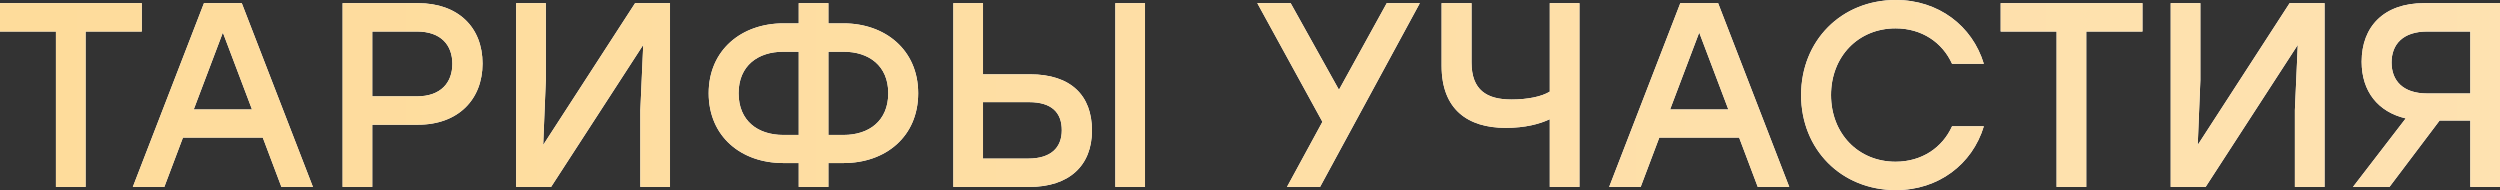
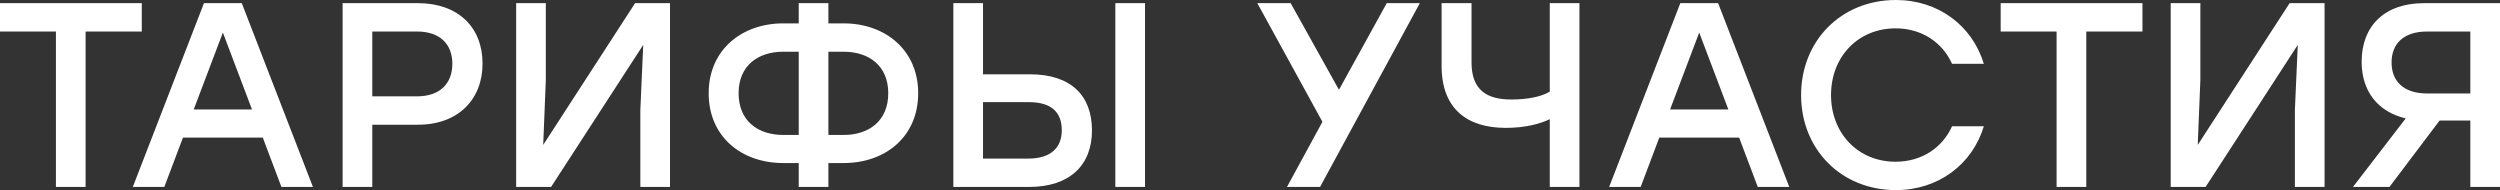
<svg xmlns="http://www.w3.org/2000/svg" viewBox="0 0 342.789 26.064" fill="none">
  <rect x="0" y="0" width="342.789" height="26.064" fill="#333333" stroke="none" />
  <path d="M19.44 0.432V4.32H11.736V25.632H7.668V4.32H0V0.432H19.44ZM38.587 25.632L36.031 18.864H25.087L22.531 25.632H18.211L27.967 0.432H33.151L42.907 25.632H38.587ZM26.563 15.012H34.555L30.559 4.464L26.563 15.012ZM57.309 0.432C62.817 0.432 66.165 3.744 66.165 8.712C66.165 13.644 62.817 17.1 57.309 17.1H51.045V25.632H46.977V0.432H57.309ZM57.165 13.212C60.477 13.212 62.025 11.304 62.025 8.748C62.025 6.192 60.477 4.32 57.165 4.32H51.045V13.212H57.165ZM87.081 0.432H91.869V25.632H87.801V15.084L88.197 6.156L75.561 25.632H70.773V0.432H74.841V10.98L74.481 19.872L87.081 0.432ZM115.674 3.204C121.362 3.204 125.898 6.84 125.898 12.78C125.898 18.72 121.434 22.356 115.674 22.356H113.586V25.632H109.518V22.356H107.394C101.634 22.356 97.17 18.72 97.17 12.78C97.17 6.84 101.706 3.204 107.394 3.204H109.518V0.432H113.586V3.204H115.674ZM107.394 18.504H109.518V7.092H107.394C103.938 7.092 101.274 9 101.274 12.78C101.274 16.596 103.938 18.504 107.394 18.504ZM115.674 18.504C119.13 18.504 121.794 16.596 121.794 12.78C121.794 9 119.13 7.092 115.674 7.092H113.586V18.504H115.674ZM141.231 10.188C146.811 10.188 149.727 13.068 149.727 17.892C149.727 22.68 146.631 25.632 141.123 25.632H130.719V0.432H134.787V10.188H141.231ZM152.931 0.432H156.999V25.632H152.931V0.432ZM140.979 21.744C144.111 21.744 145.587 20.232 145.587 17.856C145.587 15.444 144.219 14.004 141.087 14.004H134.787V21.744H140.979ZM194.681 0.432L181.001 25.632H176.465L181.325 16.704L172.397 0.432H176.969L183.593 12.312L190.145 0.432H194.681ZM212.498 0.432H216.566V25.632H212.498V16.344C211.13 16.992 209.15 17.532 206.45 17.532C201.23 17.532 197.666 14.976 197.666 9.036V0.432H201.77V8.568C201.77 12.348 203.858 13.644 207.242 13.644C209.474 13.644 211.382 13.248 212.498 12.564V0.432ZM241.017 25.632L238.461 18.864H227.517L224.961 25.632H220.641L230.397 0.432H235.581L245.337 25.632H241.017ZM228.993 15.012H236.985L232.989 4.464L228.993 15.012ZM259.955 26.064C252.465 26.064 246.958 20.484 246.958 13.032C246.958 5.58 252.465 -0 259.955 -0C265.786 -0 270.431 3.528 272.015 8.748H267.658C266.326 5.796 263.483 3.888 259.917 3.888C254.771 3.888 251.063 7.776 251.063 13.032C251.063 18.288 254.771 22.176 259.917 22.176C263.483 22.176 266.326 20.268 267.658 17.316H272.015C270.431 22.536 265.786 26.064 259.955 26.064ZM293.764 0.432V4.32H286.061V25.632H281.991V4.32H274.324V0.432H293.764ZM313.944 0.432H318.734V25.632H314.664V15.084L315.061 6.156L302.424 25.632H297.637V0.432H301.704V10.98L301.344 19.872L313.944 0.432ZM332.385 0.432H342.789V25.632H338.721V16.524H334.509L327.633 25.632H322.629L329.864 16.236C326.049 15.336 323.818 12.528 323.818 8.46C323.818 3.636 326.876 0.432 332.385 0.432ZM332.818 12.816H338.721V4.32H332.818C329.47 4.32 327.921 6.084 327.921 8.568C327.921 11.052 329.47 12.816 332.818 12.816Z" fill="white" />
-   <path d="M19.44 0.432V4.32H11.736V25.632H7.668V4.32H0V0.432H19.44ZM38.587 25.632L36.031 18.864H25.087L22.531 25.632H18.211L27.967 0.432H33.151L42.907 25.632H38.587ZM26.563 15.012H34.555L30.559 4.464L26.563 15.012ZM57.309 0.432C62.817 0.432 66.165 3.744 66.165 8.712C66.165 13.644 62.817 17.1 57.309 17.1H51.045V25.632H46.977V0.432H57.309ZM57.165 13.212C60.477 13.212 62.025 11.304 62.025 8.748C62.025 6.192 60.477 4.32 57.165 4.32H51.045V13.212H57.165ZM87.081 0.432H91.869V25.632H87.801V15.084L88.197 6.156L75.561 25.632H70.773V0.432H74.841V10.98L74.481 19.872L87.081 0.432ZM115.674 3.204C121.362 3.204 125.898 6.84 125.898 12.78C125.898 18.72 121.434 22.356 115.674 22.356H113.586V25.632H109.518V22.356H107.394C101.634 22.356 97.17 18.72 97.17 12.78C97.17 6.84 101.706 3.204 107.394 3.204H109.518V0.432H113.586V3.204H115.674ZM107.394 18.504H109.518V7.092H107.394C103.938 7.092 101.274 9 101.274 12.78C101.274 16.596 103.938 18.504 107.394 18.504ZM115.674 18.504C119.13 18.504 121.794 16.596 121.794 12.78C121.794 9 119.13 7.092 115.674 7.092H113.586V18.504H115.674ZM141.231 10.188C146.811 10.188 149.727 13.068 149.727 17.892C149.727 22.68 146.631 25.632 141.123 25.632H130.719V0.432H134.787V10.188H141.231ZM152.931 0.432H156.999V25.632H152.931V0.432ZM140.979 21.744C144.111 21.744 145.587 20.232 145.587 17.856C145.587 15.444 144.219 14.004 141.087 14.004H134.787V21.744H140.979ZM194.681 0.432L181.001 25.632H176.465L181.325 16.704L172.397 0.432H176.969L183.593 12.312L190.145 0.432H194.681ZM212.498 0.432H216.566V25.632H212.498V16.344C211.13 16.992 209.15 17.532 206.45 17.532C201.23 17.532 197.666 14.976 197.666 9.036V0.432H201.77V8.568C201.77 12.348 203.858 13.644 207.242 13.644C209.474 13.644 211.382 13.248 212.498 12.564V0.432ZM241.017 25.632L238.461 18.864H227.517L224.961 25.632H220.641L230.397 0.432H235.581L245.337 25.632H241.017ZM228.993 15.012H236.985L232.989 4.464L228.993 15.012ZM259.955 26.064C252.465 26.064 246.958 20.484 246.958 13.032C246.958 5.58 252.465 -0 259.955 -0C265.786 -0 270.431 3.528 272.015 8.748H267.658C266.326 5.796 263.483 3.888 259.917 3.888C254.771 3.888 251.063 7.776 251.063 13.032C251.063 18.288 254.771 22.176 259.917 22.176C263.483 22.176 266.326 20.268 267.658 17.316H272.015C270.431 22.536 265.786 26.064 259.955 26.064ZM293.764 0.432V4.32H286.061V25.632H281.991V4.32H274.324V0.432H293.764ZM313.944 0.432H318.734V25.632H314.664V15.084L315.061 6.156L302.424 25.632H297.637V0.432H301.704V10.98L301.344 19.872L313.944 0.432ZM332.385 0.432H342.789V25.632H338.721V16.524H334.509L327.633 25.632H322.629L329.864 16.236C326.049 15.336 323.818 12.528 323.818 8.46C323.818 3.636 326.876 0.432 332.385 0.432ZM332.818 12.816H338.721V4.32H332.818C329.47 4.32 327.921 6.084 327.921 8.568C327.921 11.052 329.47 12.816 332.818 12.816Z" fill="url(#paint0_linear_48_107)" />
  <defs>
    <linearGradient id="paint0_linear_48_107" x1="-28.779" y1="53.596" x2="1408.11" y2="53.596" gradientUnits="userSpaceOnUse">
      <stop stop-color="#FEDB99" />
      <stop offset="0.548" stop-color="#FDE9CB" />
      <stop offset="1" stop-color="#FEDB99" />
    </linearGradient>
  </defs>
</svg>